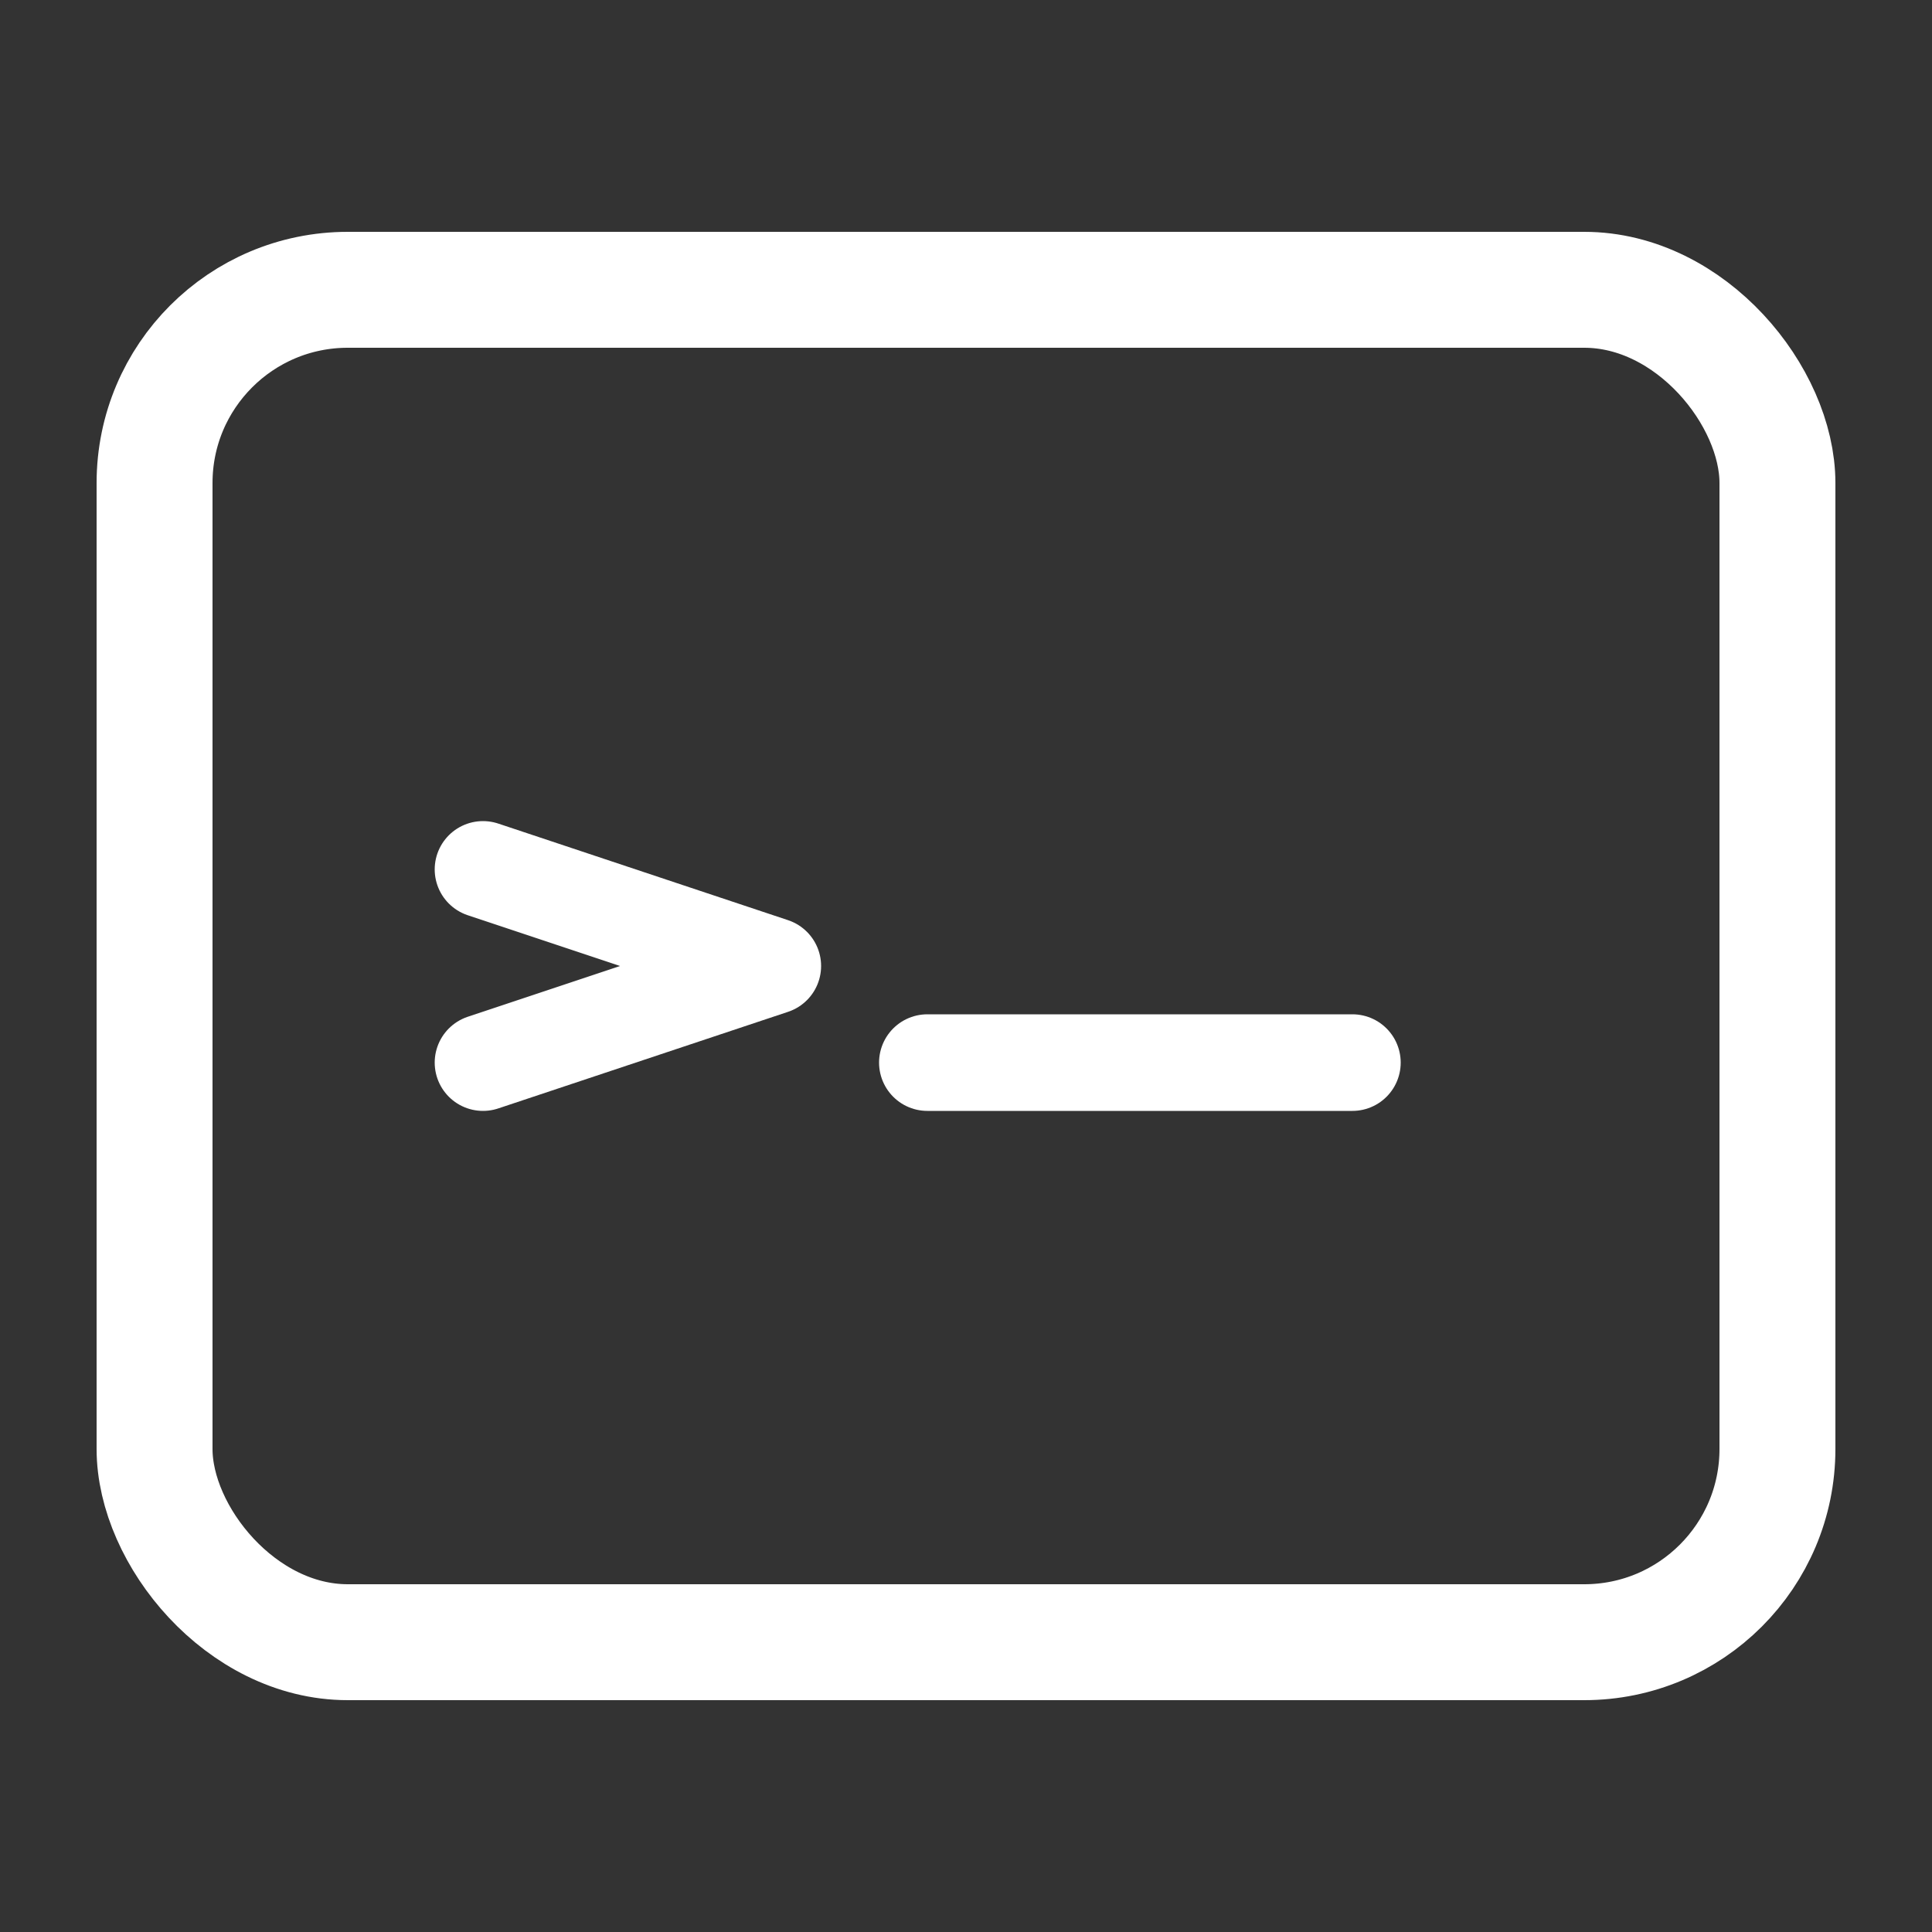
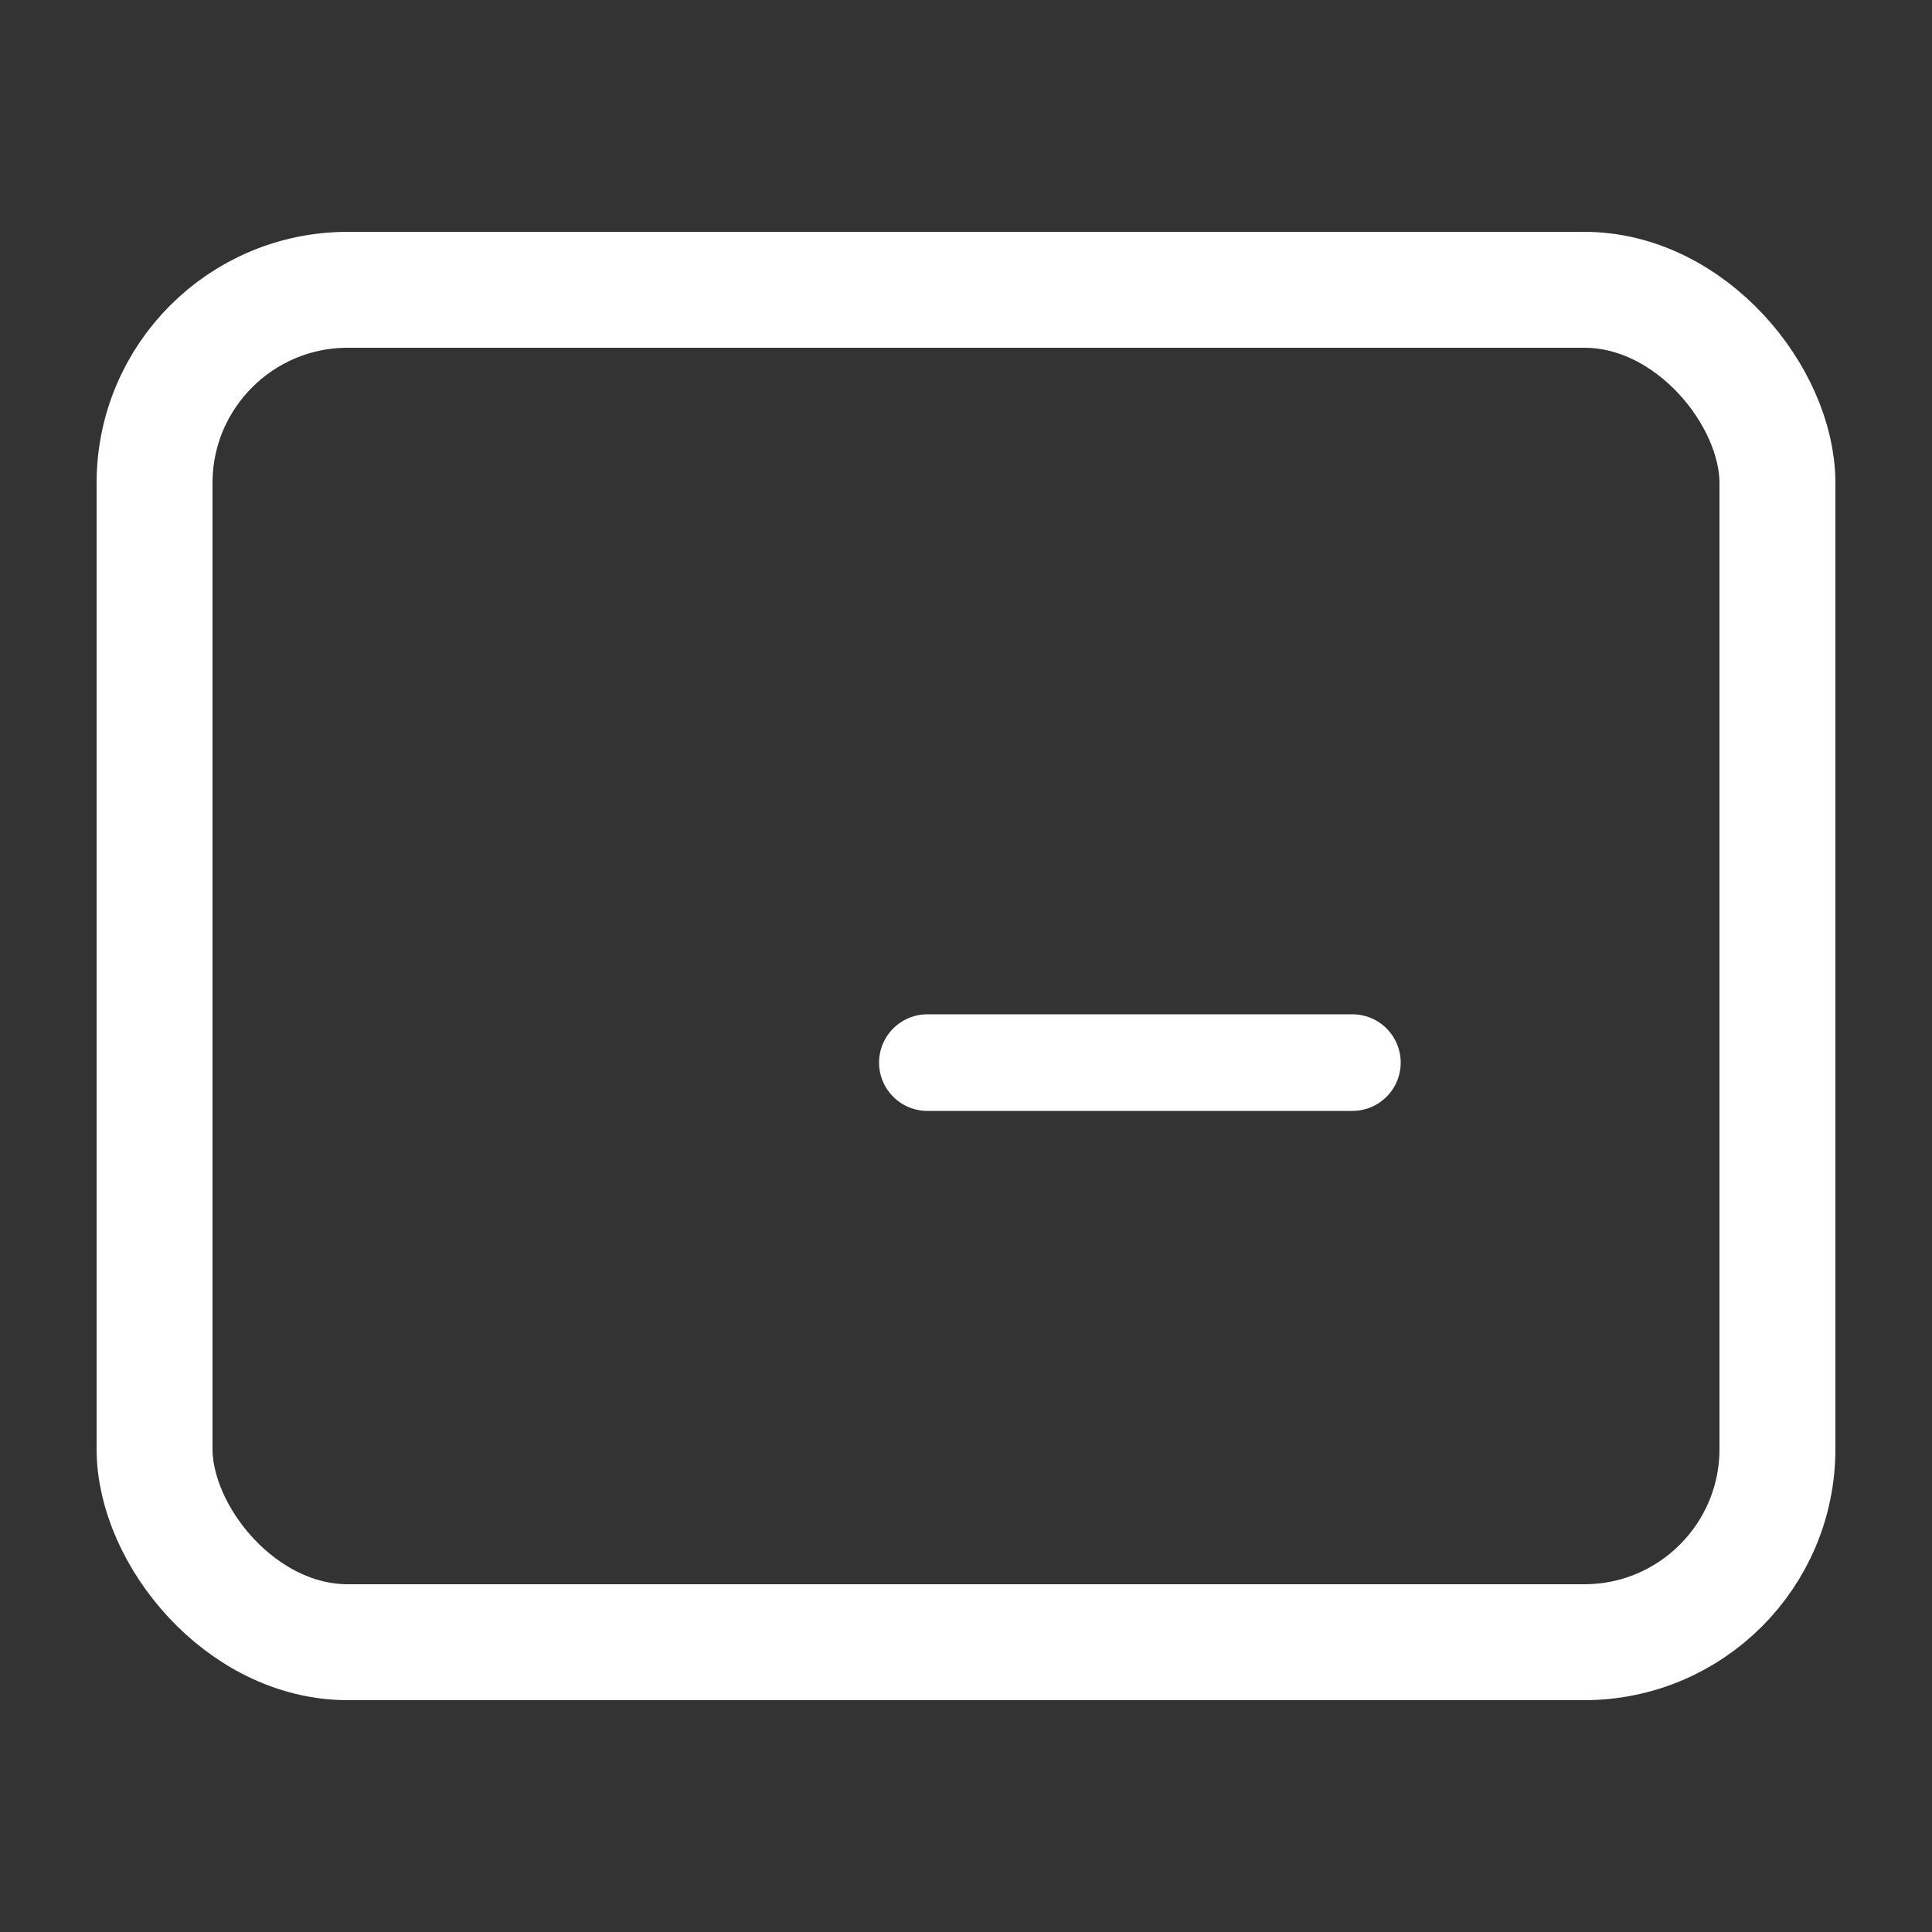
<svg xmlns="http://www.w3.org/2000/svg" viewBox="0 0 100 100">
  <rect x="0" y="0" width="100" height="100" fill="#333333" stroke="none" />
  <rect x="8" y="15" width="84" height="70" rx="10" fill="none" stroke="white" stroke-width="6" />
-   <path d="M25 45 L40 50 L25 55" stroke="white" stroke-width="5" fill="none" stroke-linecap="round" stroke-linejoin="round" />
  <line x1="48" y1="55" x2="70" y2="55" stroke="white" stroke-width="5" stroke-linecap="round" />
</svg>